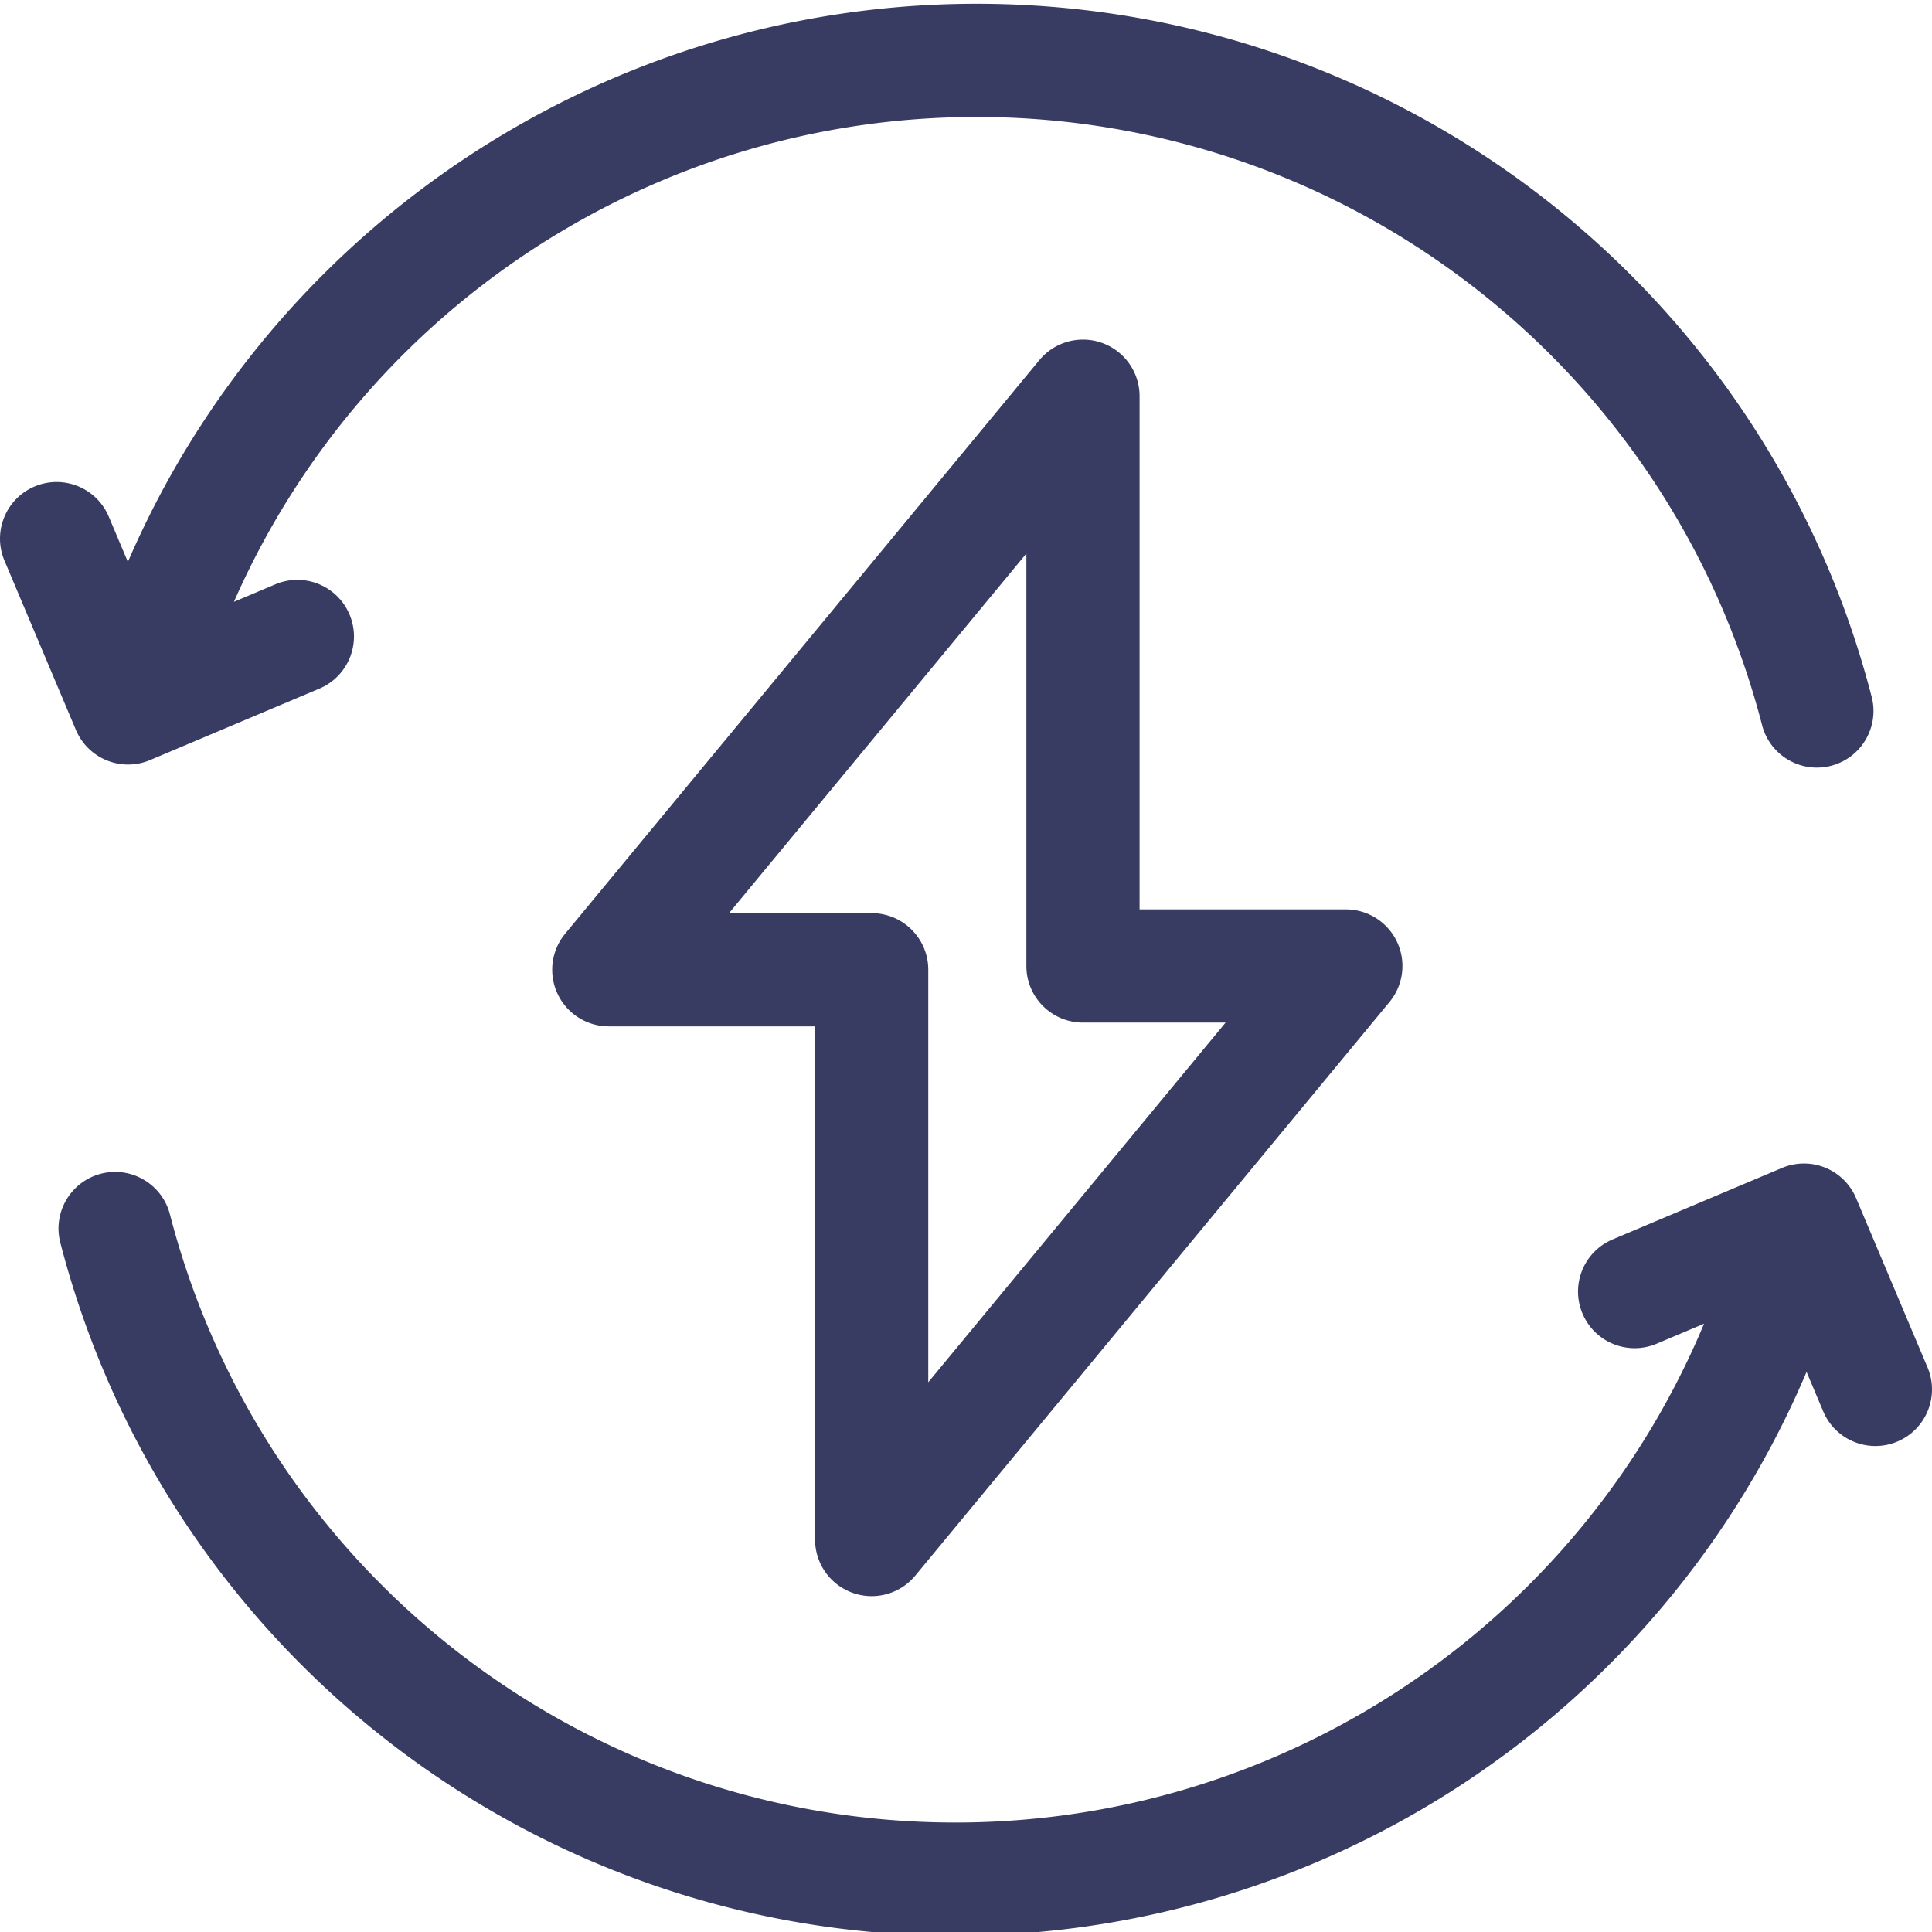
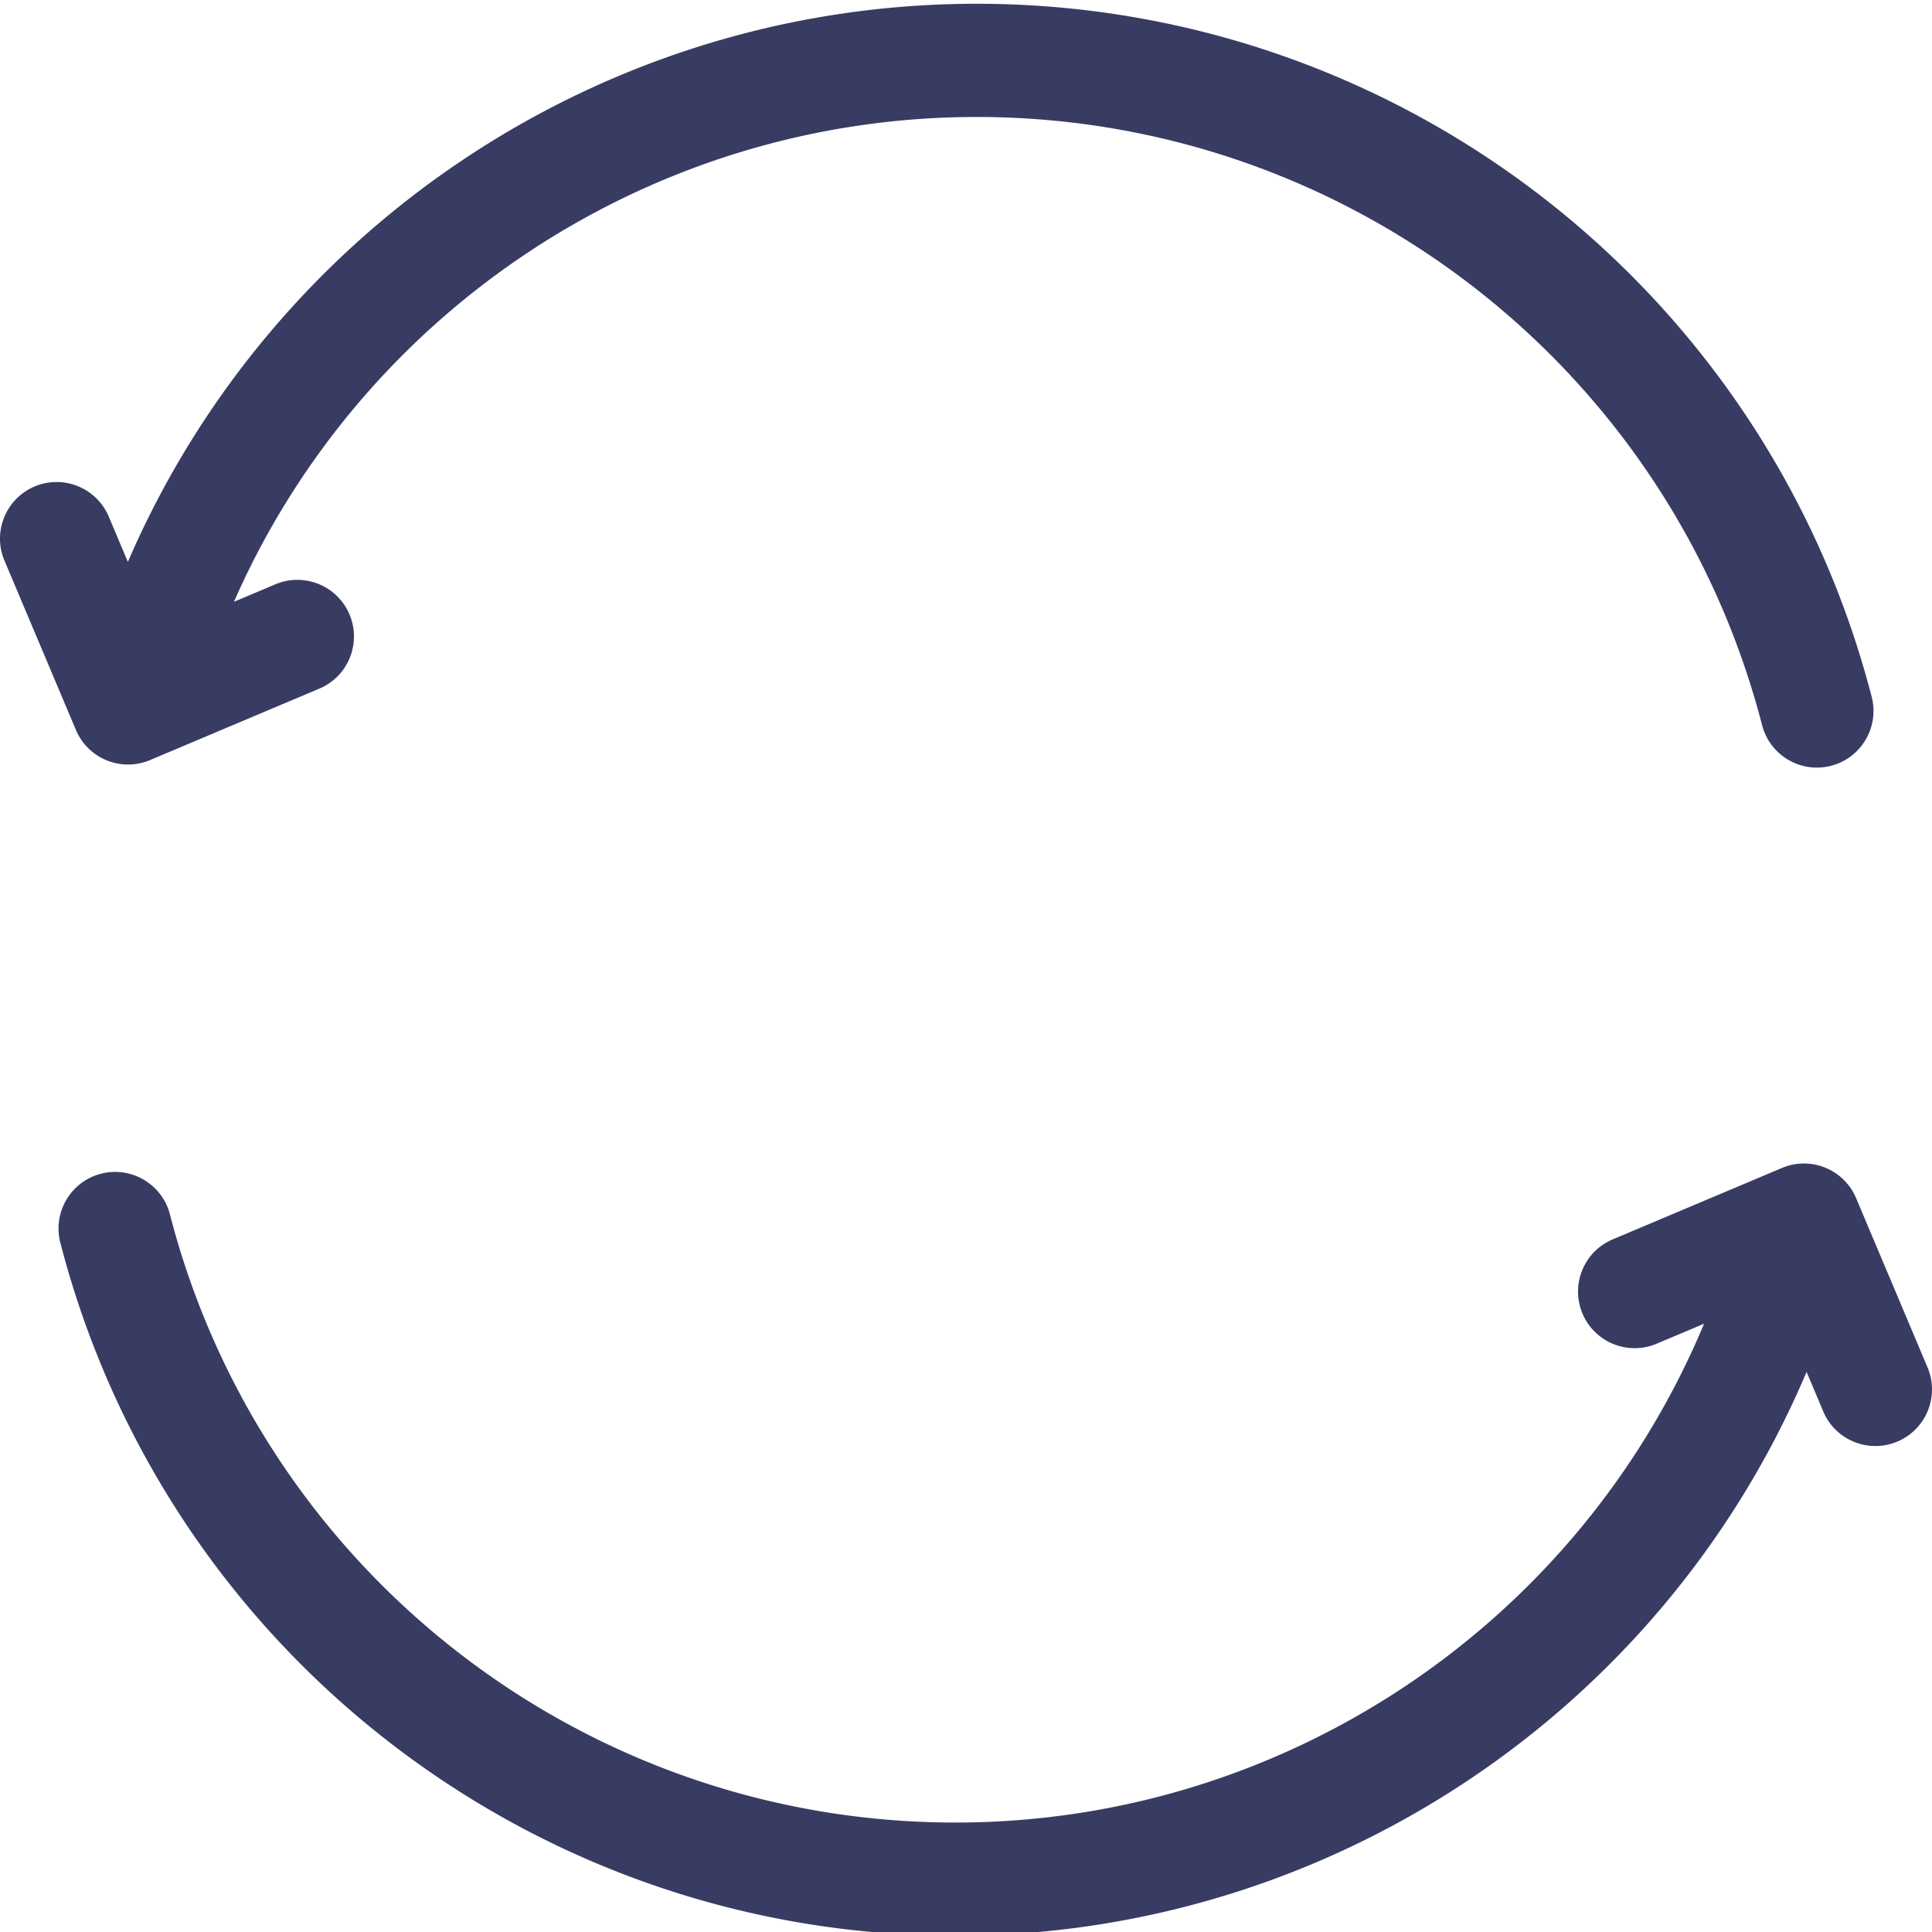
<svg xmlns="http://www.w3.org/2000/svg" width="512" height="512" x="0" y="0" viewBox="0 0 511.999 511" style="enable-background:new 0 0 512 512" xml:space="preserve" class="">
  <g>
-     <path d="M28.29 201.004a14.965 14.965 0 0 0 11.48-.078l44.867-18.934c7.629-3.222 11.207-12.02 7.984-19.652-3.219-7.633-12.02-11.207-19.652-7.988l-10.973 4.632C96.046 81.47 173.094 30.5 258.82 30.5c98.016 0 183.61 66.277 208.149 161.172 1.75 6.762 7.836 11.25 14.511 11.25 1.243 0 2.508-.156 3.766-.48 8.02-2.075 12.84-10.258 10.766-18.278C468.05 76.024 370.512.5 258.82.5 160.582.5 72.355 59.242 33.887 148.41l-5.063-12c-3.222-7.629-12.02-11.207-19.652-7.988-7.633 3.223-11.207 12.023-7.988 19.652l18.933 44.867a14.99 14.99 0 0 0 8.172 8.063zM510.816 361.875l-18.933-44.863a15.009 15.009 0 0 0-8.172-8.067 15.009 15.009 0 0 0-11.48.078l-44.868 18.938c-7.629 3.219-11.207 12.02-7.984 19.652 3.219 7.633 12.02 11.207 19.652 7.985l12.559-5.301c-33.2 79.594-111.324 132.195-198.406 132.195-98.02 0-183.614-66.277-208.153-161.172-2.074-8.023-10.258-12.836-18.277-10.77-8.02 2.075-12.84 10.259-10.766 18.278 27.961 108.14 125.5 183.664 237.196 183.664 98.789 0 187.457-59.406 225.574-149.422l4.418 10.47c2.418 5.73 7.976 9.17 13.828 9.17 1.941 0 3.922-.378 5.824-1.183 7.633-3.222 11.207-12.02 7.988-19.652zm0 0" fill="#383c63" data-original="#000000" />
-     <path d="M225.922 421.605a14.995 14.995 0 0 0 16.64-4.555L368.22 265.056a15.006 15.006 0 0 0 2.011-15.95 15.004 15.004 0 0 0-13.57-8.609H302V104.5a15.004 15.004 0 0 0-9.922-14.117 15.009 15.009 0 0 0-16.64 4.558L149.78 246.938a15 15 0 0 0 11.563 24.558h54.66v135.996a14.986 14.986 0 0 0 9.918 14.113zm-32.719-180.109L272 146.184v109.312c0 8.285 6.715 15 15 15h37.793L246 365.81V256.496c0-8.285-6.719-15-15-15zm0 0" fill="#383c63" data-original="#000000" />
+     <path d="M28.29 201.004a14.965 14.965 0 0 0 11.48-.078l44.867-18.934c7.629-3.222 11.207-12.02 7.984-19.652-3.219-7.633-12.02-11.207-19.652-7.988l-10.973 4.632C96.046 81.47 173.094 30.5 258.82 30.5c98.016 0 183.61 66.277 208.149 161.172 1.75 6.762 7.836 11.25 14.511 11.25 1.243 0 2.508-.156 3.766-.48 8.02-2.075 12.84-10.258 10.766-18.278C468.05 76.024 370.512.5 258.82.5 160.582.5 72.355 59.242 33.887 148.41l-5.063-12c-3.222-7.629-12.02-11.207-19.652-7.988-7.633 3.223-11.207 12.023-7.988 19.652l18.933 44.867a14.99 14.99 0 0 0 8.172 8.063zM510.816 361.875l-18.933-44.863a15.009 15.009 0 0 0-8.172-8.067 15.009 15.009 0 0 0-11.48.078l-44.868 18.938c-7.629 3.219-11.207 12.02-7.984 19.652 3.219 7.633 12.02 11.207 19.652 7.985l12.559-5.301c-33.2 79.594-111.324 132.195-198.406 132.195-98.02 0-183.614-66.277-208.153-161.172-2.074-8.023-10.258-12.836-18.277-10.77-8.02 2.075-12.84 10.259-10.766 18.278 27.961 108.14 125.5 183.664 237.196 183.664 98.789 0 187.457-59.406 225.574-149.422l4.418 10.47c2.418 5.73 7.976 9.17 13.828 9.17 1.941 0 3.922-.378 5.824-1.183 7.633-3.222 11.207-12.02 7.988-19.652m0 0" fill="#383c63" data-original="#000000" />
  </g>
</svg>